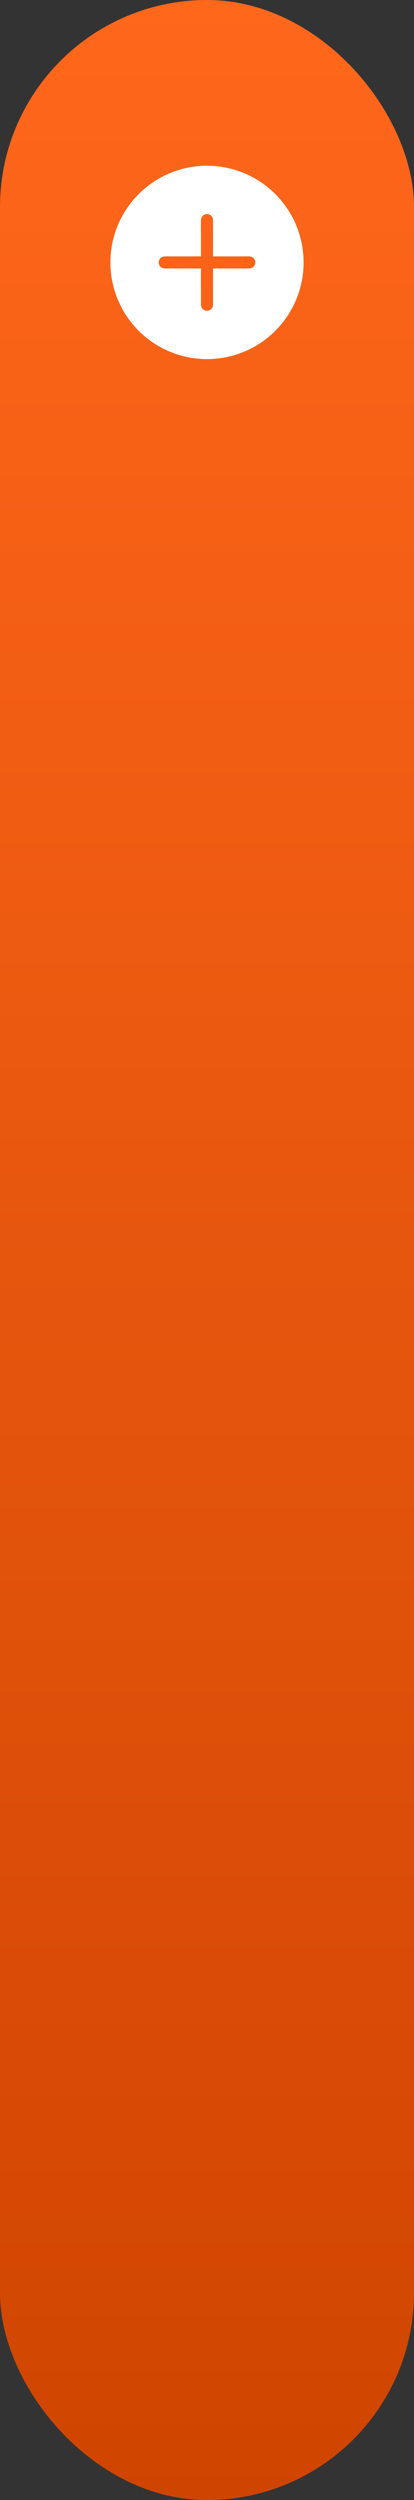
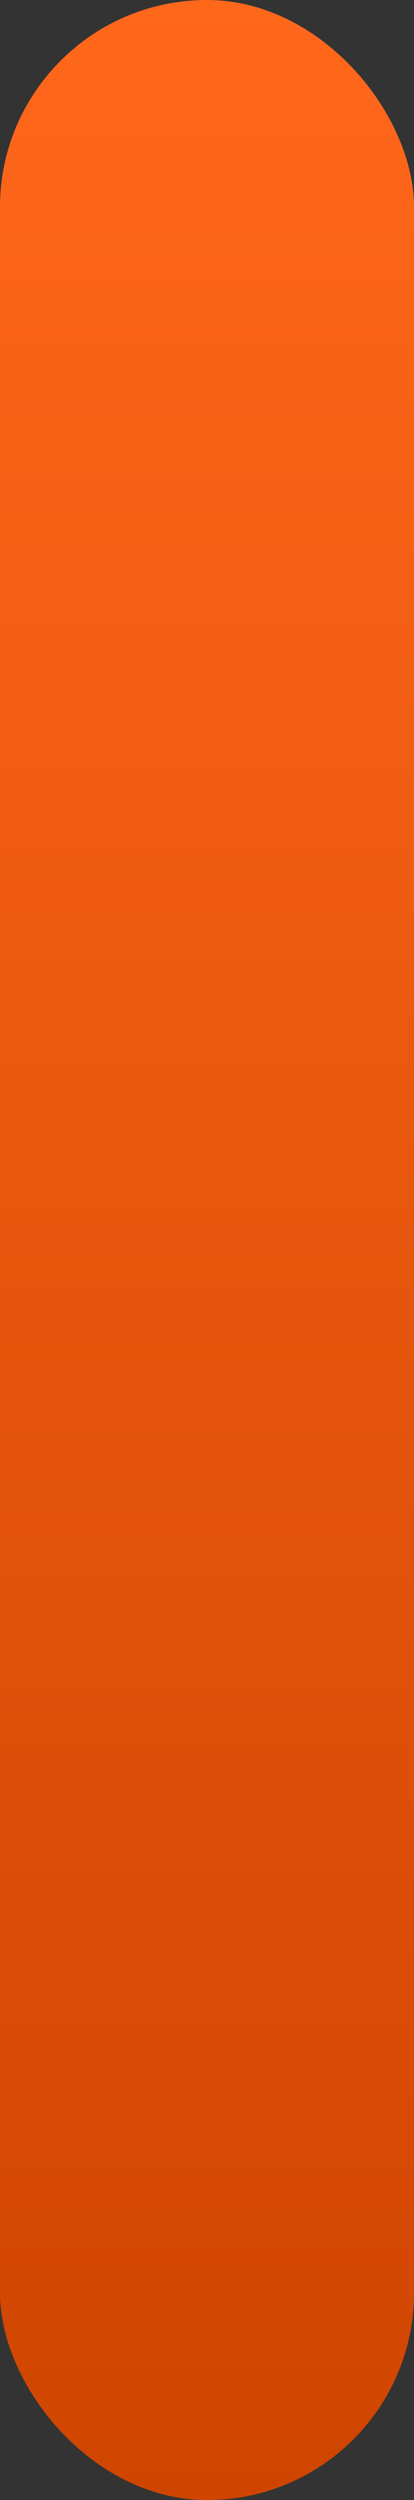
<svg xmlns="http://www.w3.org/2000/svg" width="30px" height="181px" viewBox="0 0 30 181" fill="none" aria-hidden="true">
  <rect x="0" y="0" width="30" height="181" fill="#333333" stroke="none" />
  <rect width="30" height="181" rx="15" fill="url(#paint0_linear_1248_5166731e66243bed)" />
-   <path d="M22 19C22 20.857 21.262 22.637 19.95 23.95C18.637 25.262 16.857 26 15 26C13.143 26 11.363 25.262 10.05 23.95C8.738 22.637 8 20.857 8 19C8 17.143 8.738 15.363 10.05 14.05C11.363 12.738 13.143 12 15 12C16.857 12 18.637 12.738 19.95 14.05C21.262 15.363 22 17.143 22 19ZM15.438 15.938C15.438 15.822 15.391 15.71 15.309 15.628C15.227 15.546 15.116 15.5 15 15.5C14.884 15.5 14.773 15.546 14.691 15.628C14.609 15.71 14.562 15.822 14.562 15.938V18.562H11.938C11.822 18.562 11.71 18.609 11.628 18.691C11.546 18.773 11.5 18.884 11.5 19C11.5 19.116 11.546 19.227 11.628 19.309C11.71 19.391 11.822 19.438 11.938 19.438H14.562V22.062C14.562 22.178 14.609 22.29 14.691 22.372C14.773 22.454 14.884 22.5 15 22.5C15.116 22.5 15.227 22.454 15.309 22.372C15.391 22.29 15.438 22.178 15.438 22.062V19.438H18.062C18.178 19.438 18.29 19.391 18.372 19.309C18.454 19.227 18.5 19.116 18.5 19C18.5 18.884 18.454 18.773 18.372 18.691C18.29 18.609 18.178 18.562 18.062 18.562H15.438V15.938Z" fill="white" />
  <defs>
    <linearGradient class="cerosgradient" data-cerosgradient="true" id="CerosGradient_id33573a094" gradientUnits="userSpaceOnUse" x1="50%" y1="100%" x2="50%" y2="0%">
      <stop offset="0%" stop-color="#d1d1d1" />
      <stop offset="100%" stop-color="#d1d1d1" />
    </linearGradient>
    <linearGradient id="paint0_linear_1248_5166731e66243bed" x1="15" y1="0" x2="15" y2="181" gradientUnits="userSpaceOnUse">
      <stop stop-color="#FF671B" />
      <stop offset="1" stop-color="#CF4500" />
    </linearGradient>
  </defs>
</svg>